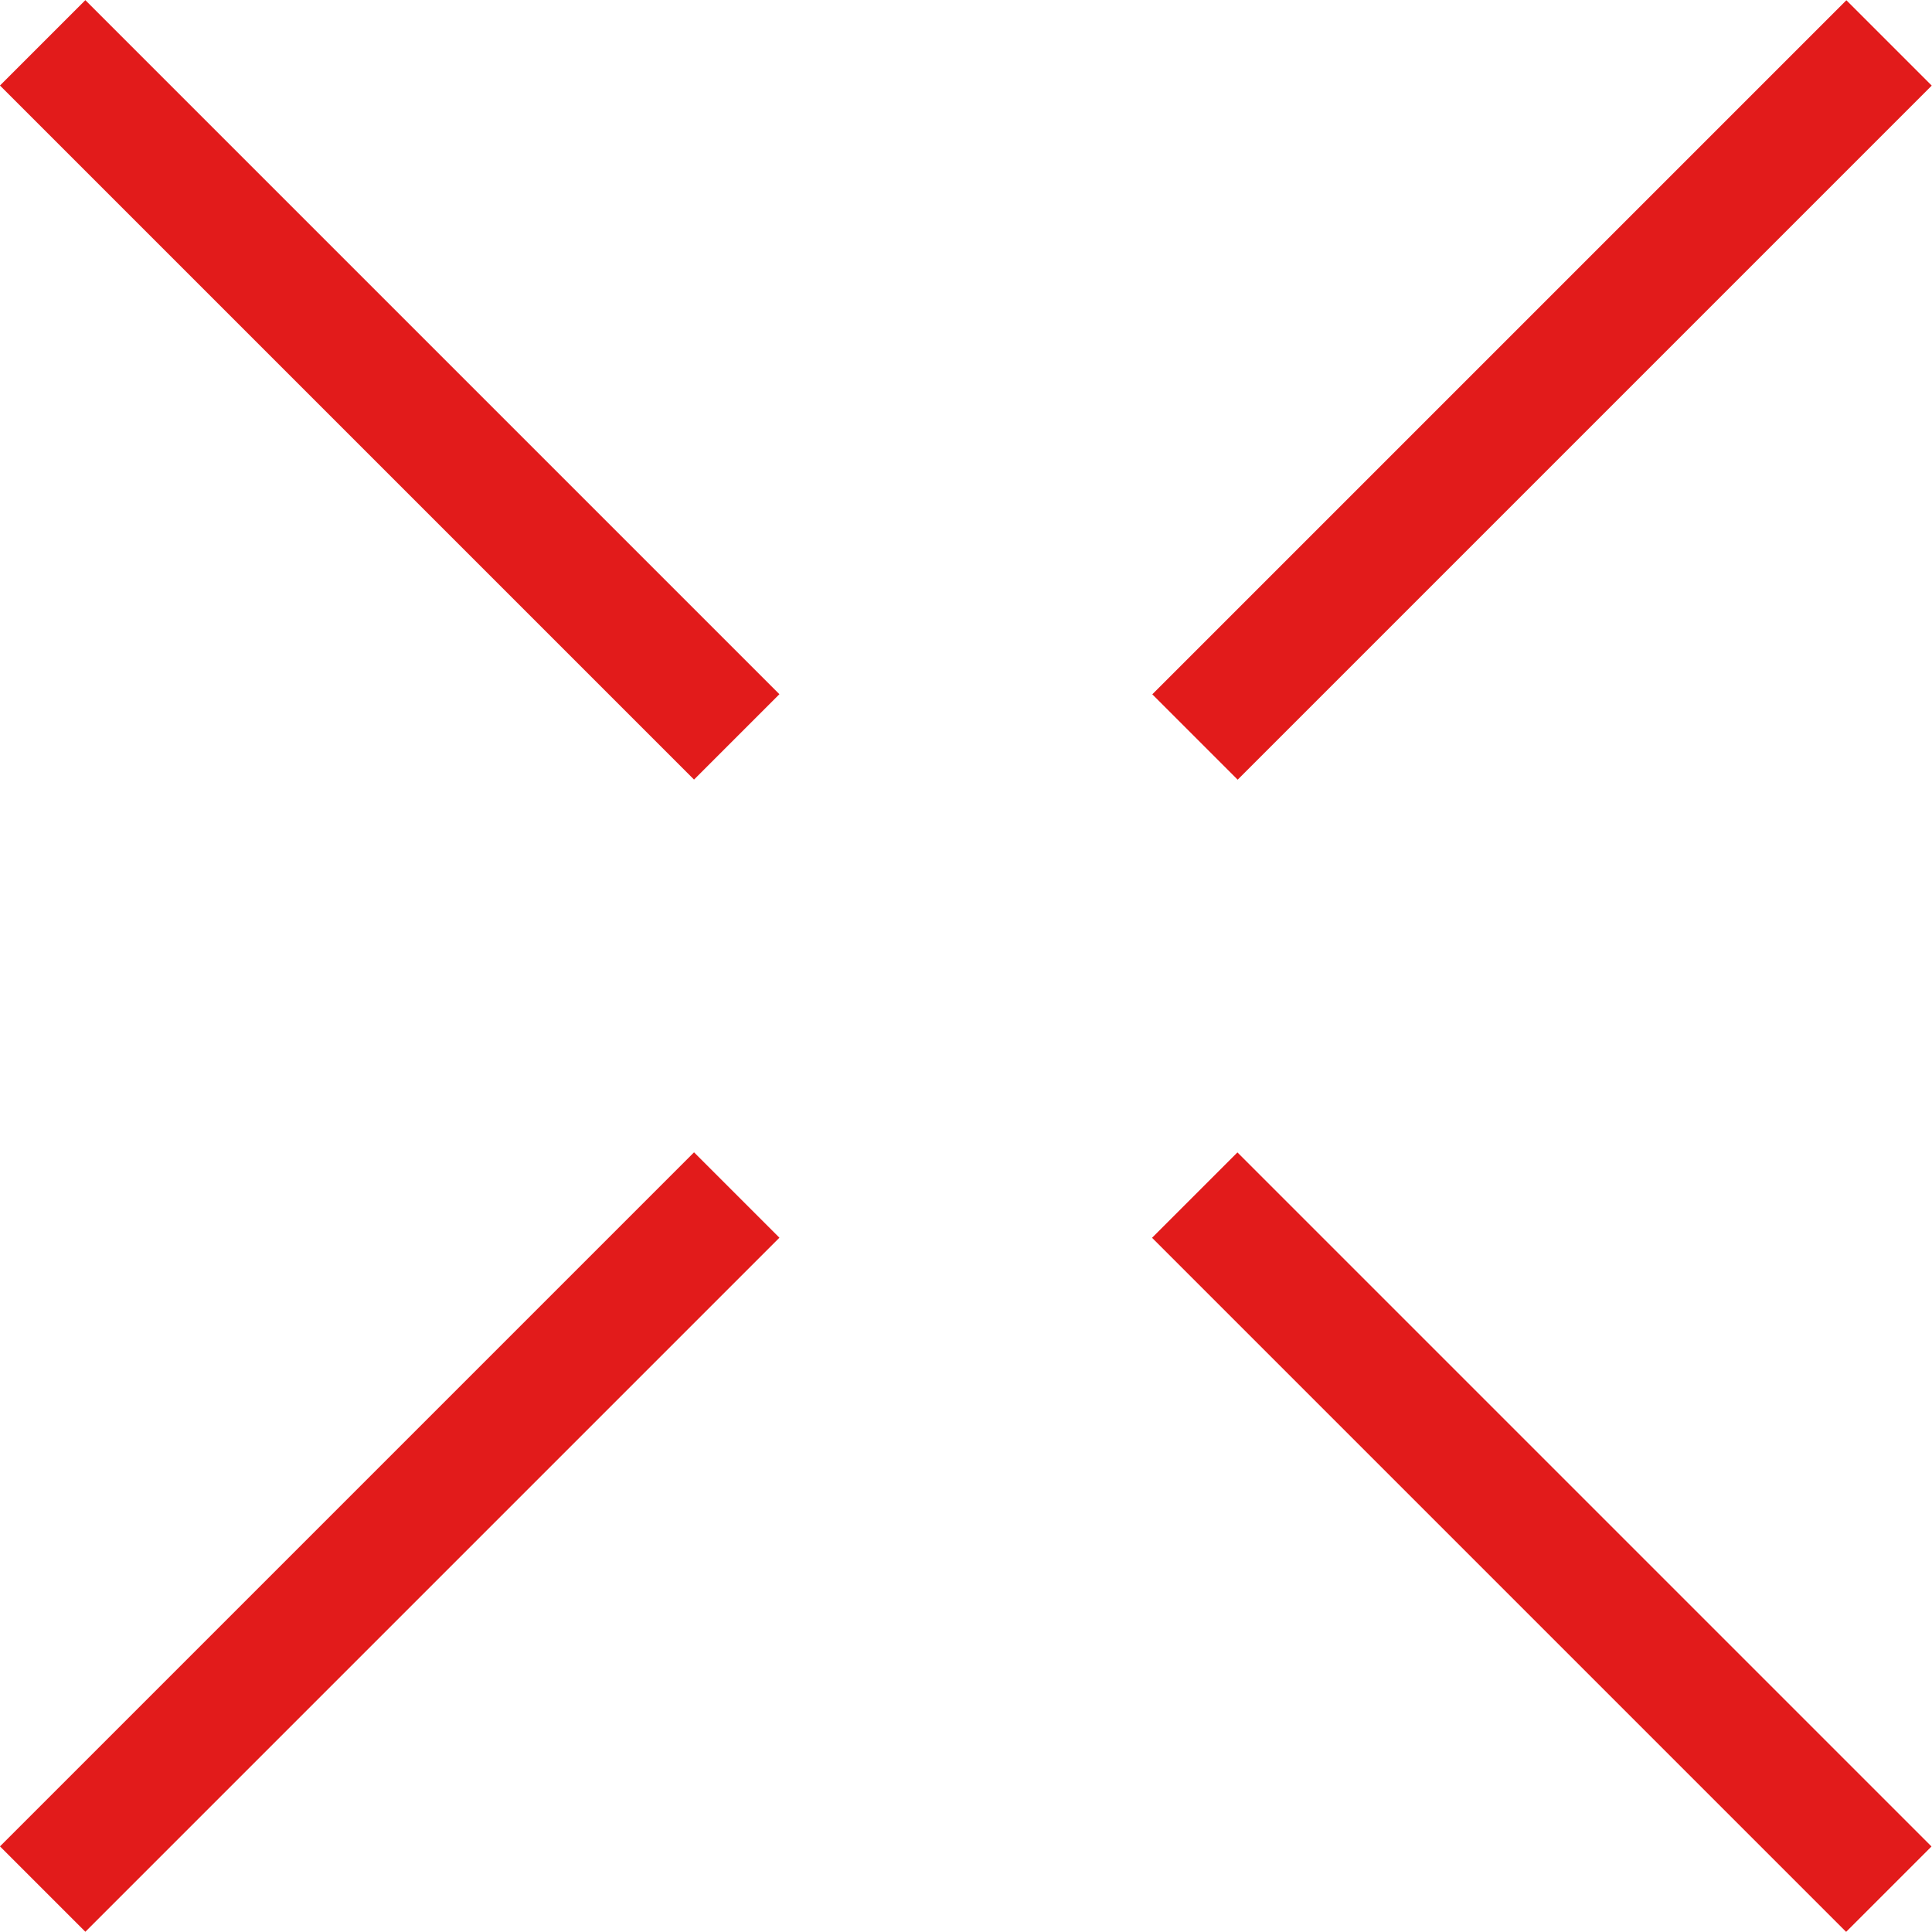
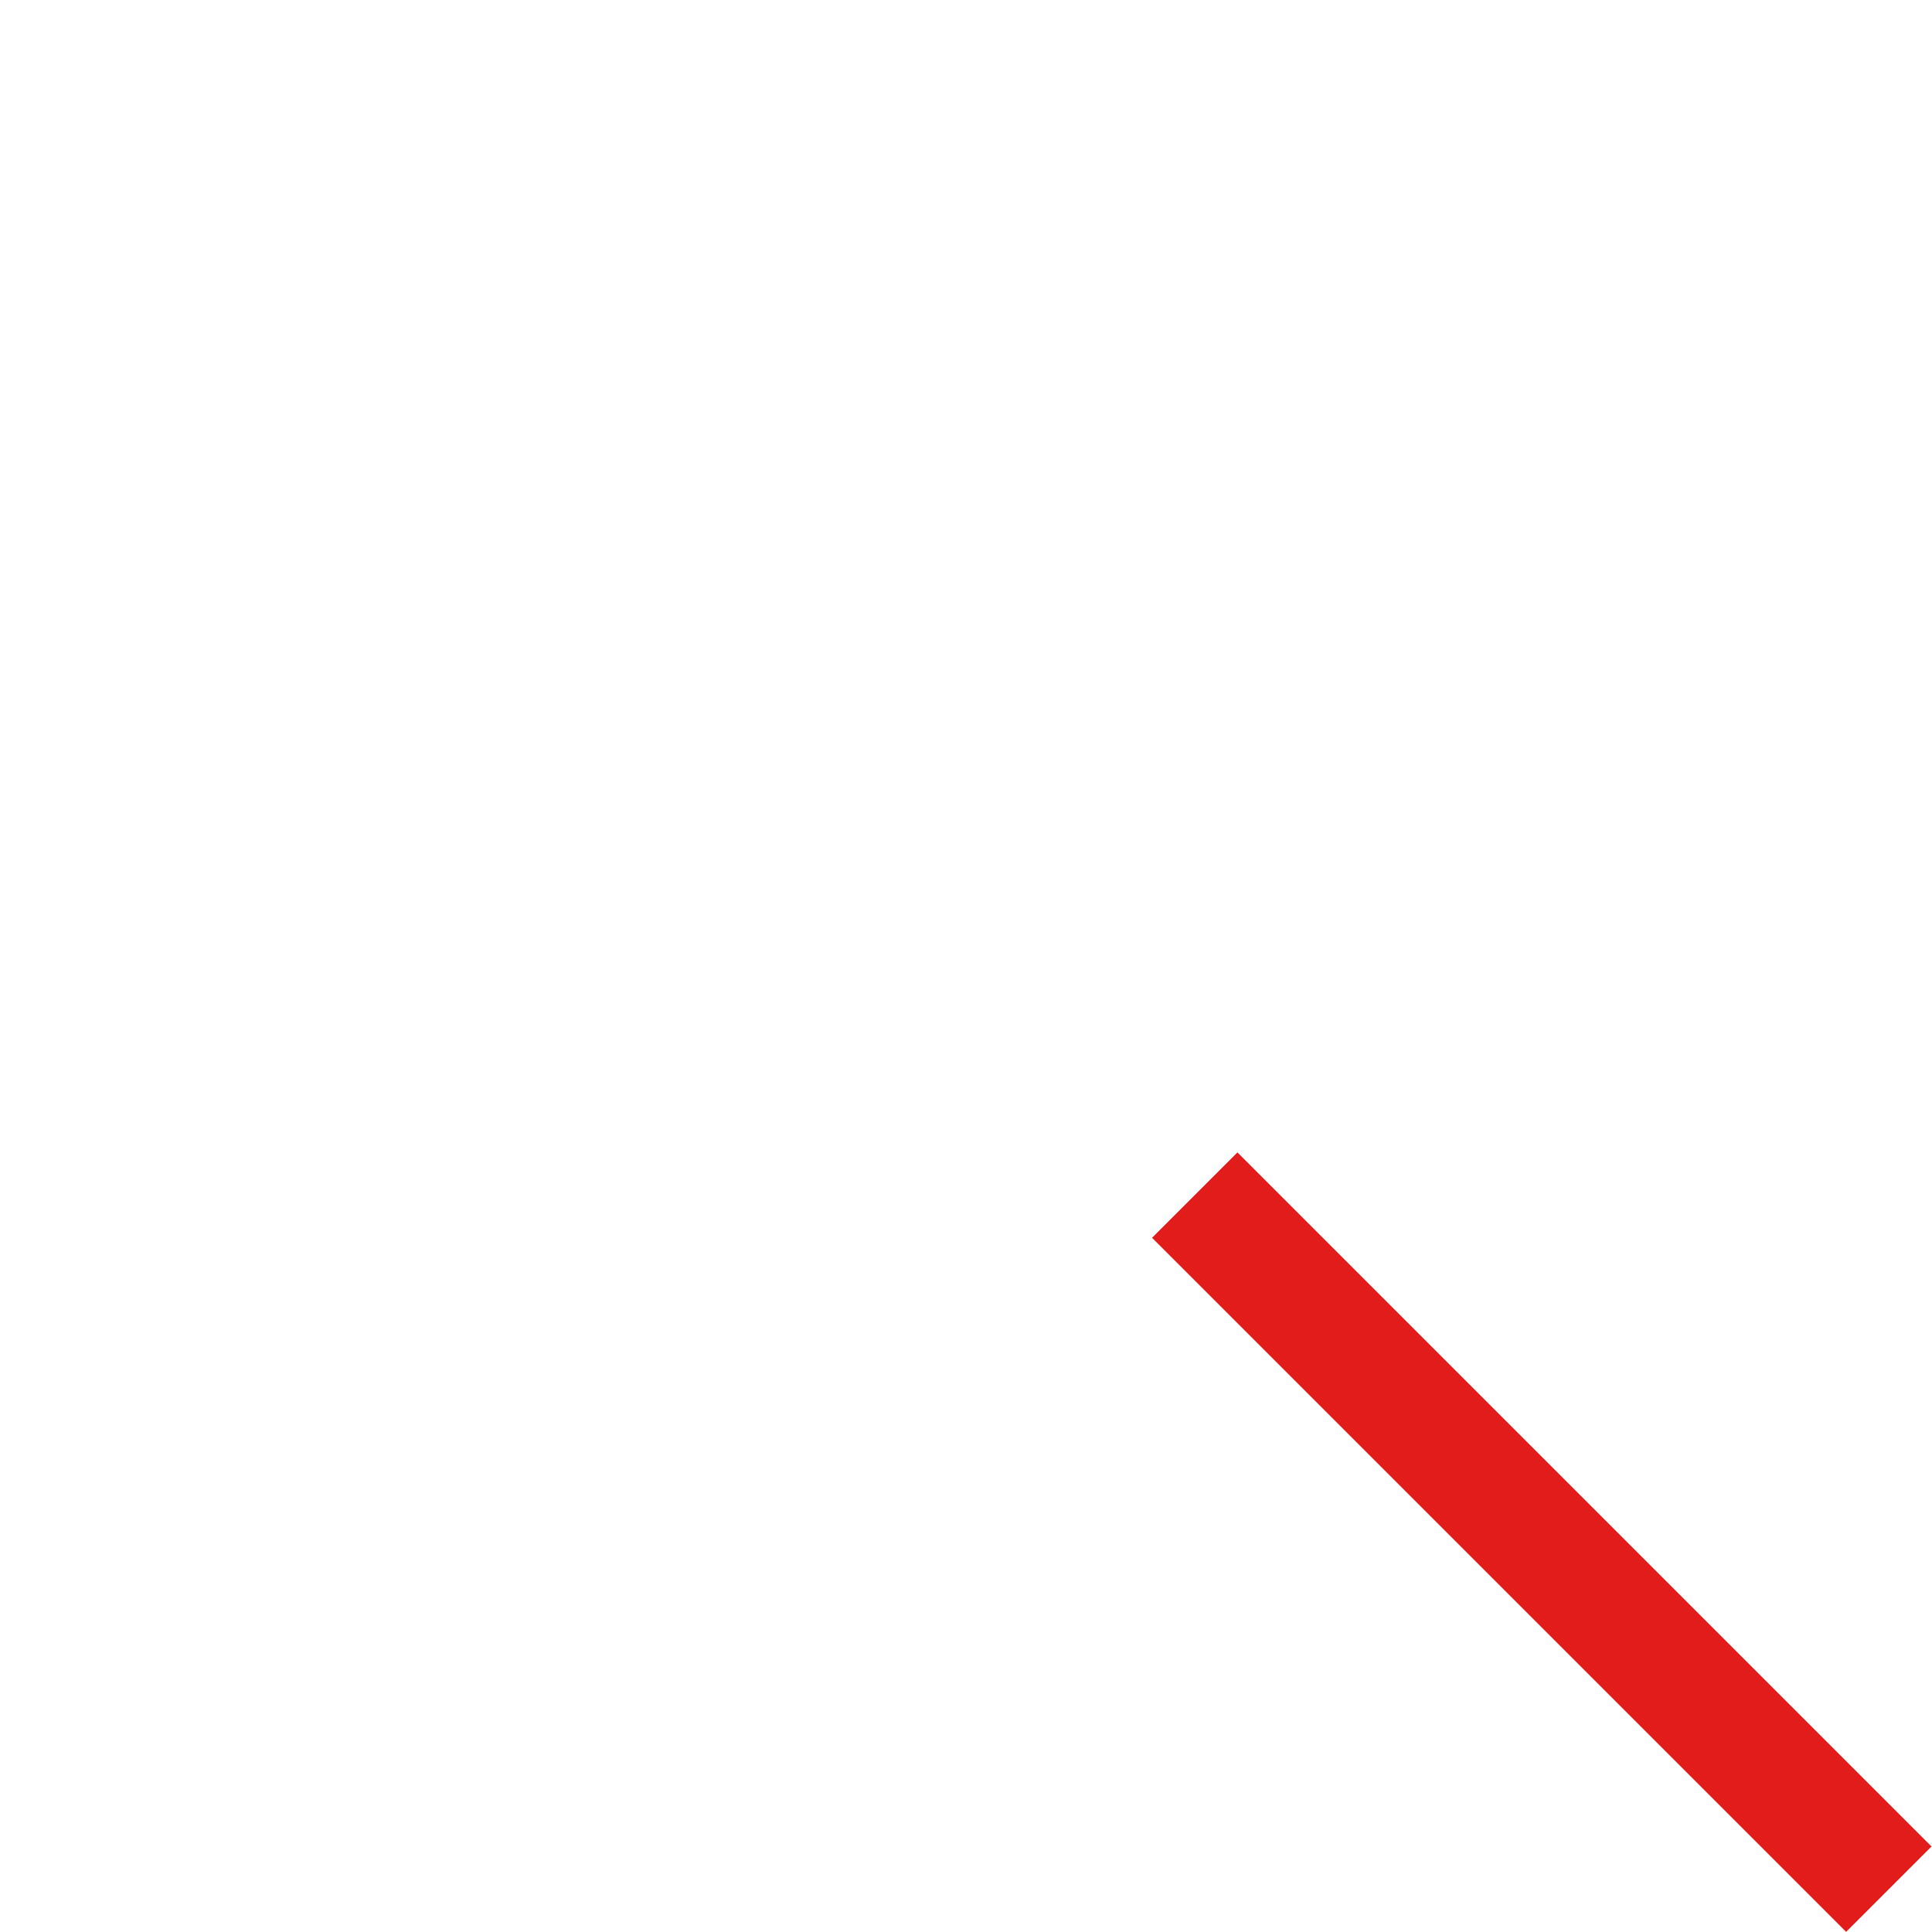
<svg xmlns="http://www.w3.org/2000/svg" version="1.1" id="Layer_1" viewBox="0 0 512.025 512.025" xml:space="preserve">
  <g>
-     <rect x="-26.753" y="392.709" transform="matrix(0.707 -0.707 0.707 0.707 -258.735 192.776)" style="fill:#E21B1B;" width="260.174" height="32.001" />
-     <rect x="278.639" y="87.316" transform="matrix(0.707 -0.707 0.707 0.707 46.657 319.274)" style="fill:#E21B1B;" width="260.174" height="32.001" />
    <rect x="392.692" y="278.616" transform="matrix(0.707 -0.707 0.707 0.707 -169.293 408.695)" style="fill:#E21B1B;" width="32.001" height="260.174" />
-     <rect x="87.299" y="-26.764" transform="matrix(0.707 -0.707 0.707 0.707 -42.805 103.306)" style="fill:#E21B1B;" width="32.001" height="260.174" />
  </g>
</svg>